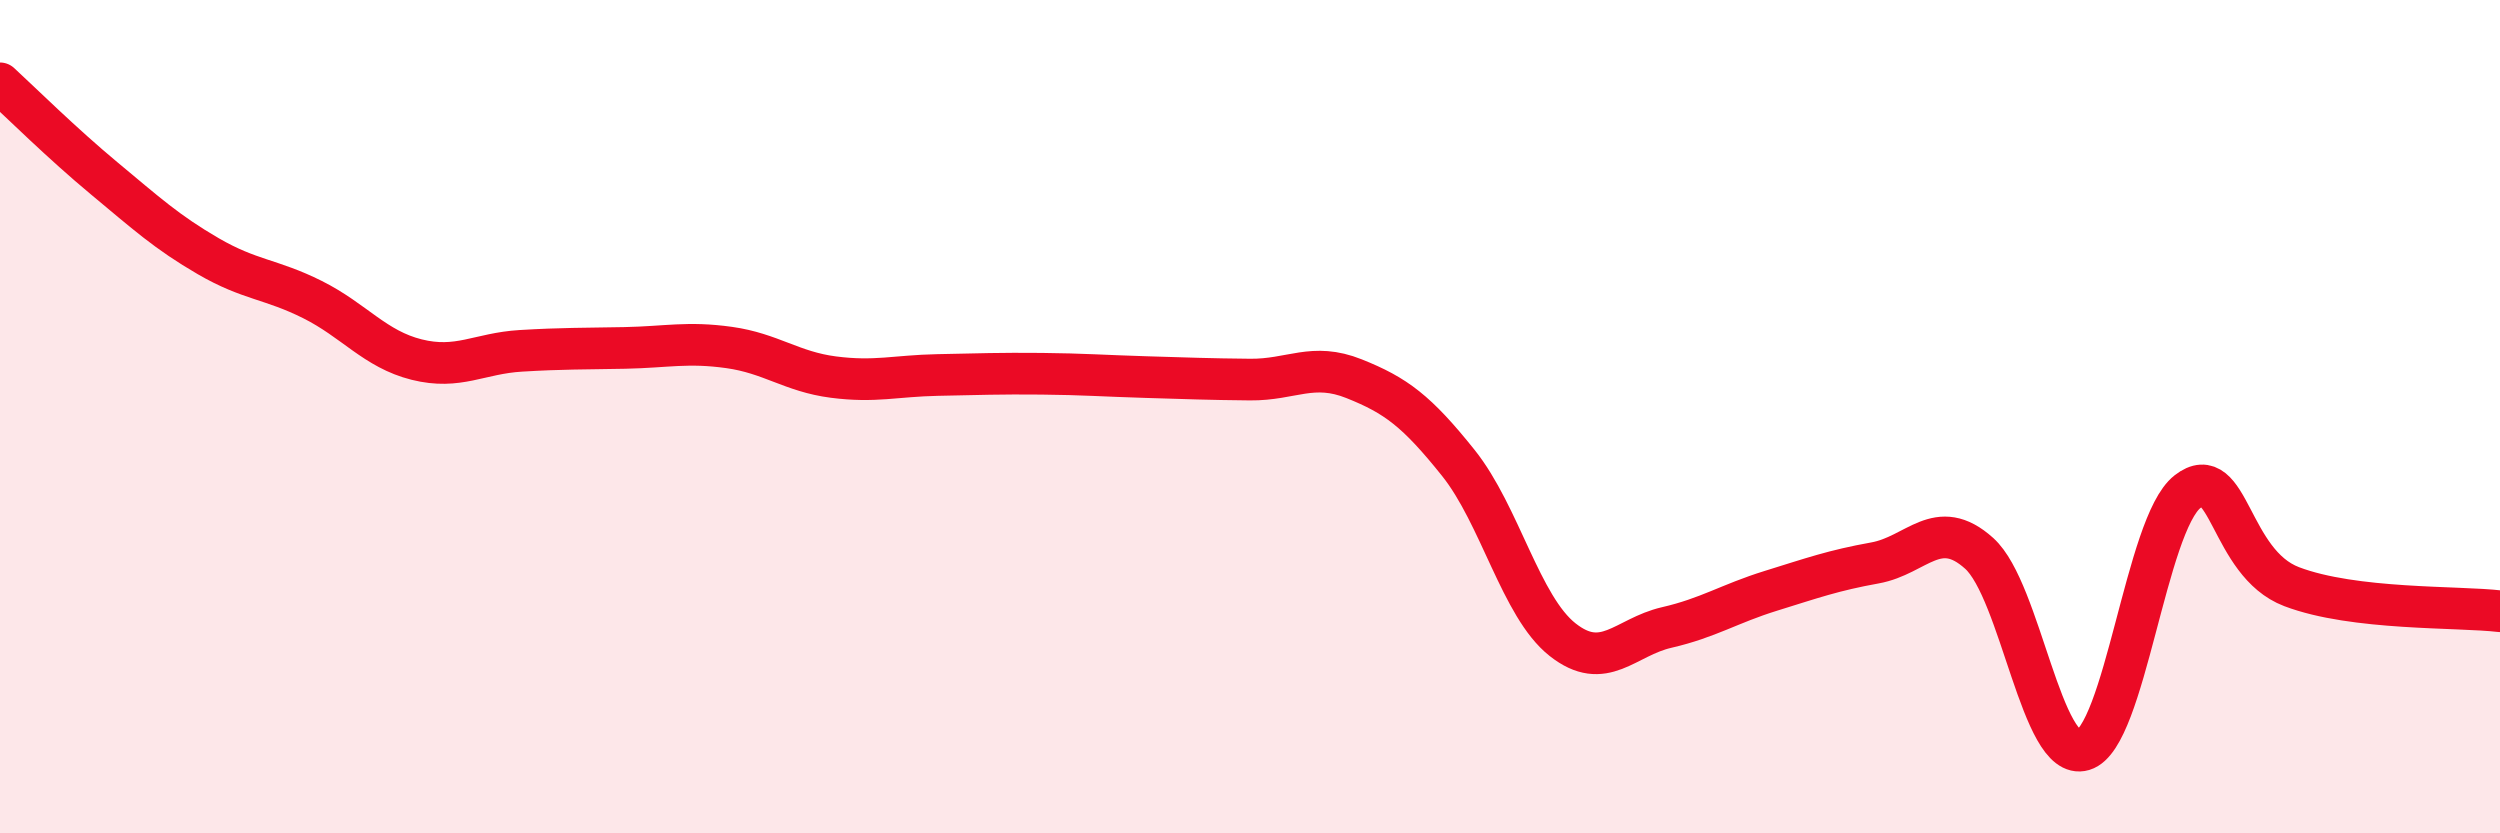
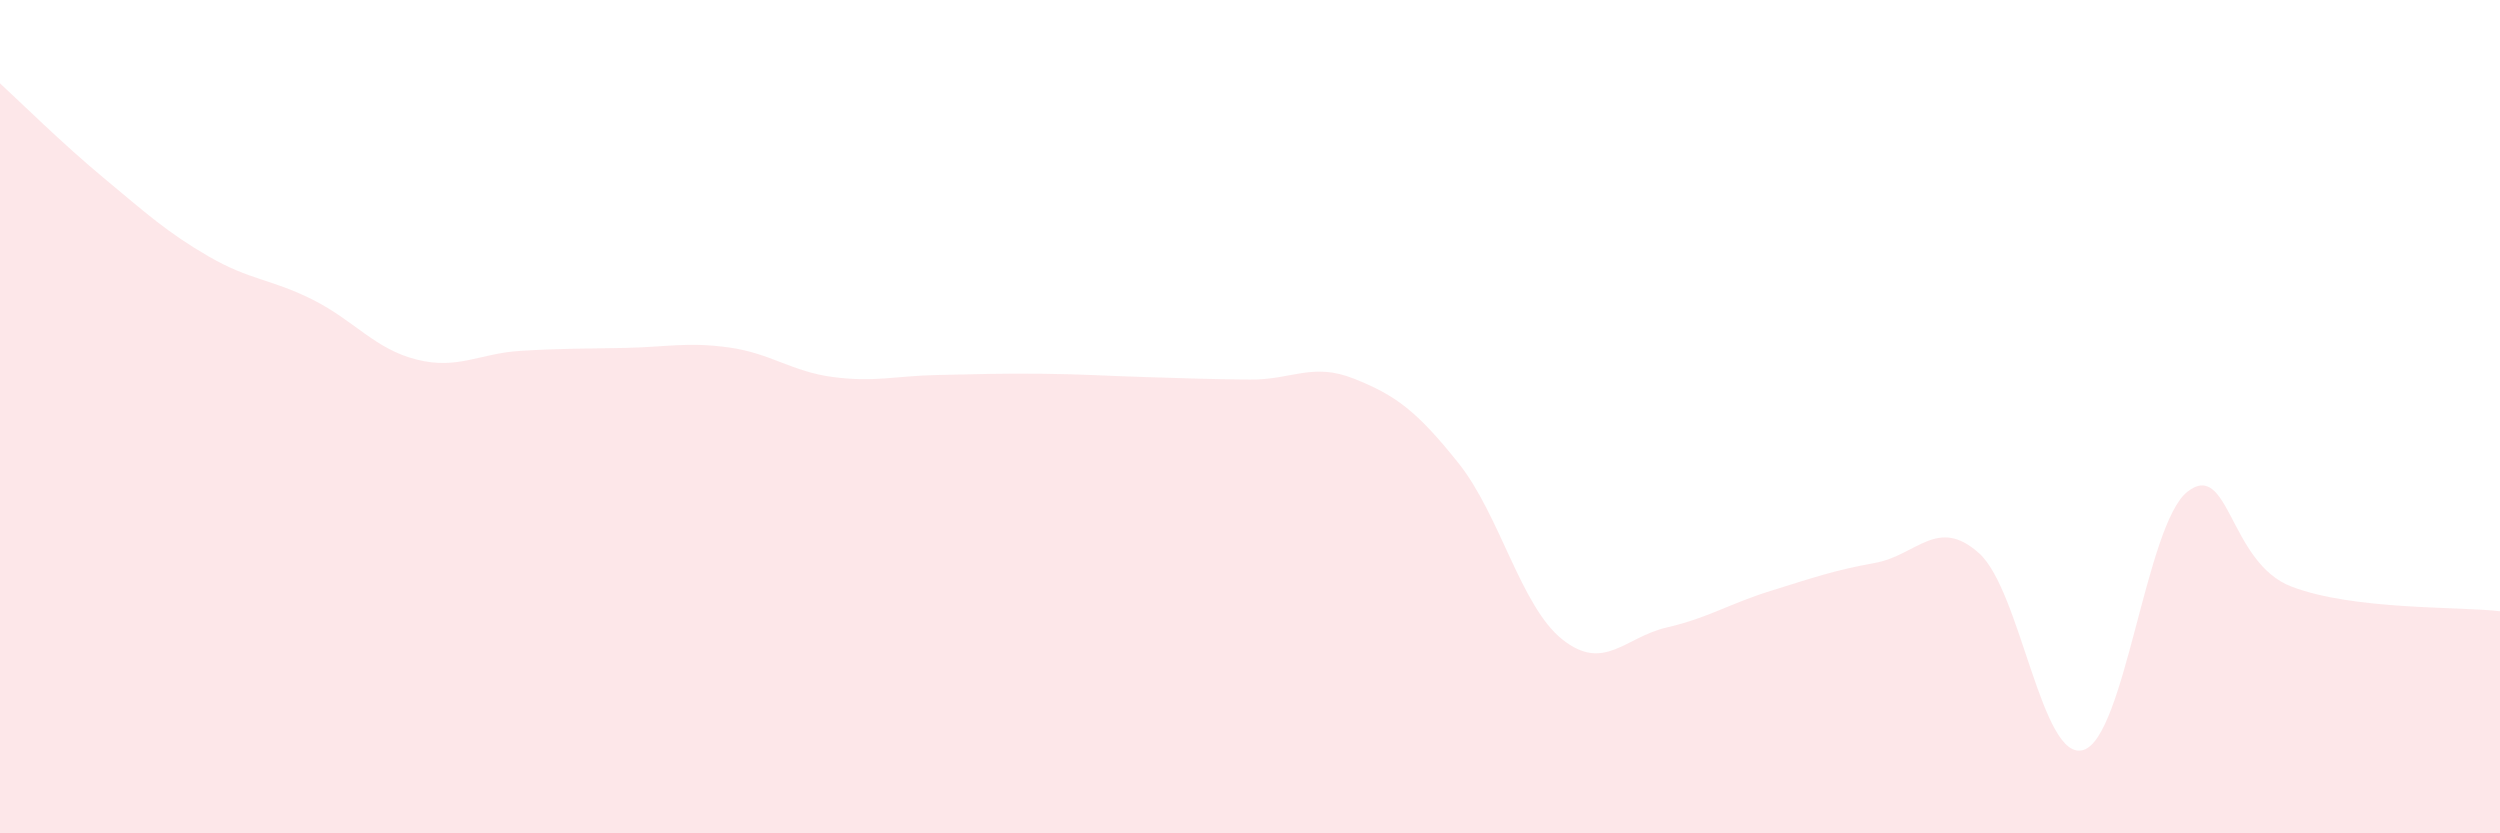
<svg xmlns="http://www.w3.org/2000/svg" width="60" height="20" viewBox="0 0 60 20">
  <path d="M 0,2 C 0.5,2.46 1.5,3.45 2.5,4.28 C 3.5,5.11 4,5.57 5,6.15 C 6,6.73 6.5,6.69 7.5,7.19 C 8.5,7.69 9,8.38 10,8.63 C 11,8.88 11.5,8.48 12.5,8.42 C 13.5,8.36 14,8.37 15,8.35 C 16,8.33 16.5,8.2 17.5,8.34 C 18.5,8.48 19,8.92 20,9.05 C 21,9.18 21.5,9.02 22.5,9 C 23.5,8.98 24,8.96 25,8.97 C 26,8.98 26.5,9.02 27.5,9.05 C 28.5,9.08 29,9.1 30,9.11 C 31,9.12 31.5,8.69 32.5,9.09 C 33.5,9.49 34,9.86 35,11.11 C 36,12.36 36.5,14.56 37.5,15.35 C 38.5,16.14 39,15.29 40,15.06 C 41,14.83 41.5,14.49 42.5,14.18 C 43.5,13.87 44,13.69 45,13.51 C 46,13.33 46.5,12.38 47.5,13.28 C 48.5,14.18 49,18.3 50,18 C 51,17.7 51.5,12.58 52.5,11.8 C 53.5,11.02 53.5,13.51 55,14.08 C 56.5,14.65 59,14.55 60,14.67L60 20L0 20Z" fill="#EB0A25" opacity="0.1" stroke-linecap="round" stroke-linejoin="round" />
-   <path d="M 0,2 C 0.5,2.46 1.5,3.45 2.5,4.28 C 3.5,5.11 4,5.57 5,6.15 C 6,6.73 6.5,6.69 7.5,7.19 C 8.5,7.69 9,8.38 10,8.63 C 11,8.88 11.5,8.48 12.5,8.42 C 13.5,8.36 14,8.37 15,8.35 C 16,8.33 16.5,8.2 17.5,8.34 C 18.5,8.48 19,8.92 20,9.05 C 21,9.18 21.5,9.02 22.5,9 C 23.5,8.98 24,8.96 25,8.97 C 26,8.98 26.5,9.02 27.5,9.05 C 28.5,9.08 29,9.1 30,9.11 C 31,9.12 31.5,8.69 32.5,9.09 C 33.5,9.49 34,9.86 35,11.11 C 36,12.36 36.5,14.56 37.5,15.35 C 38.5,16.14 39,15.29 40,15.06 C 41,14.83 41.5,14.49 42.5,14.18 C 43.5,13.87 44,13.69 45,13.51 C 46,13.33 46.5,12.38 47.5,13.28 C 48.5,14.18 49,18.3 50,18 C 51,17.7 51.5,12.58 52.5,11.8 C 53.5,11.02 53.5,13.51 55,14.08 C 56.5,14.65 59,14.55 60,14.67" stroke="#EB0A25" stroke-width="1" fill="none" stroke-linecap="round" stroke-linejoin="round" />
</svg>